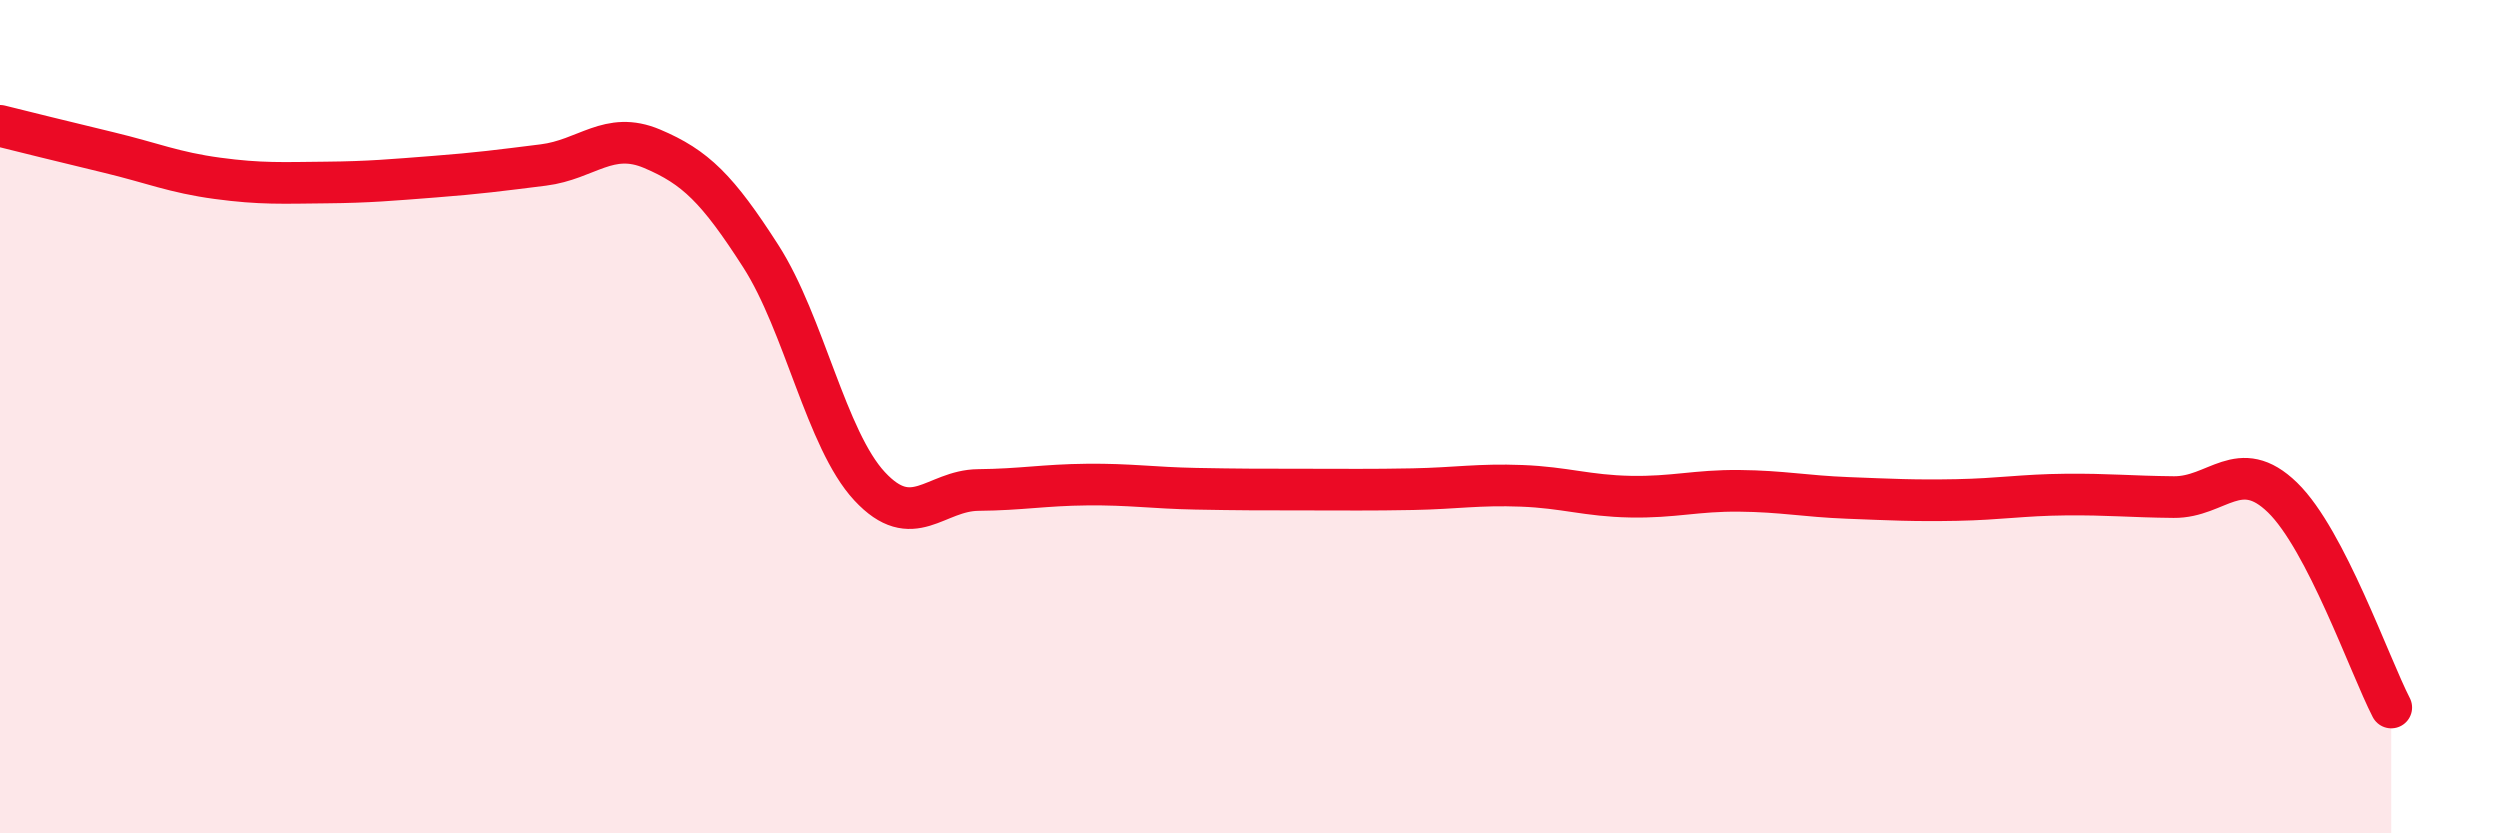
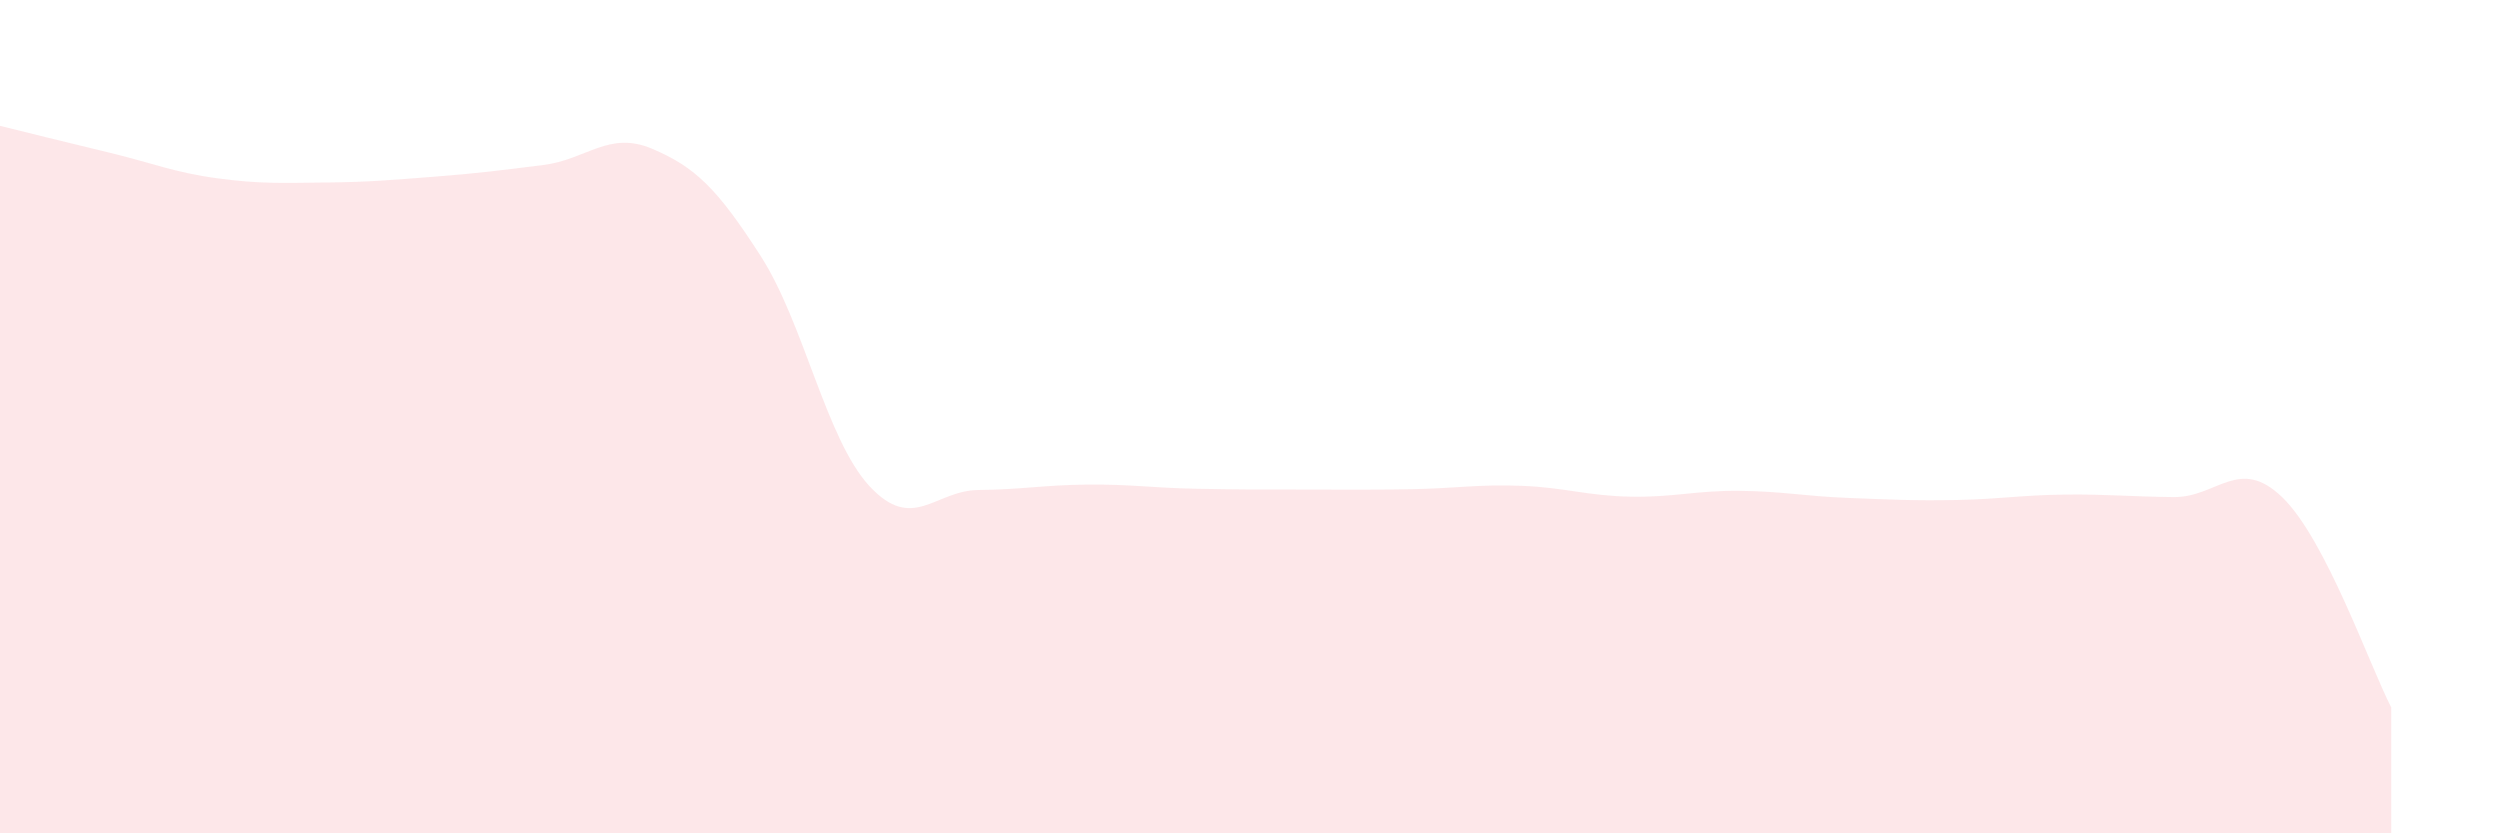
<svg xmlns="http://www.w3.org/2000/svg" width="60" height="20" viewBox="0 0 60 20">
  <path d="M 0,3.02 C 0.52,3.15 1.57,3.41 2.61,3.66 C 3.65,3.91 4.18,4.14 5.22,4.28 C 6.26,4.42 6.79,4.39 7.83,4.38 C 8.87,4.37 9.39,4.32 10.43,4.24 C 11.47,4.16 12,4.09 13.04,3.96 C 14.08,3.83 14.61,3.13 15.65,3.57 C 16.69,4.01 17.22,4.53 18.26,6.15 C 19.3,7.77 19.83,10.55 20.87,11.67 C 21.91,12.79 22.44,11.77 23.48,11.76 C 24.52,11.75 25.05,11.64 26.09,11.63 C 27.13,11.62 27.66,11.71 28.7,11.73 C 29.74,11.75 30.26,11.75 31.3,11.75 C 32.34,11.75 32.87,11.76 33.91,11.74 C 34.95,11.72 35.48,11.62 36.52,11.66 C 37.56,11.7 38.09,11.9 39.13,11.92 C 40.17,11.94 40.7,11.77 41.74,11.78 C 42.78,11.79 43.31,11.91 44.35,11.95 C 45.39,11.99 45.92,12.02 46.96,12 C 48,11.98 48.53,11.88 49.57,11.87 C 50.61,11.86 51.13,11.92 52.17,11.93 C 53.21,11.94 53.74,10.93 54.78,11.94 C 55.82,12.95 56.87,15.97 57.39,16.98L57.39 20L0 20Z" fill="#EB0A25" opacity="0.1" stroke-linecap="round" stroke-linejoin="round" />
-   <path d="M 0,3.02 C 0.52,3.15 1.57,3.41 2.61,3.66 C 3.65,3.91 4.18,4.14 5.22,4.28 C 6.26,4.42 6.79,4.39 7.83,4.38 C 8.87,4.37 9.39,4.32 10.43,4.24 C 11.47,4.16 12,4.09 13.04,3.96 C 14.08,3.83 14.61,3.13 15.65,3.57 C 16.69,4.01 17.22,4.53 18.26,6.15 C 19.3,7.77 19.83,10.55 20.87,11.67 C 21.91,12.79 22.44,11.77 23.48,11.76 C 24.52,11.75 25.05,11.64 26.09,11.63 C 27.13,11.62 27.66,11.71 28.7,11.73 C 29.74,11.75 30.26,11.75 31.3,11.75 C 32.34,11.75 32.87,11.76 33.91,11.74 C 34.95,11.72 35.48,11.62 36.52,11.66 C 37.56,11.7 38.09,11.9 39.13,11.92 C 40.17,11.94 40.7,11.77 41.74,11.78 C 42.78,11.79 43.31,11.91 44.35,11.95 C 45.39,11.99 45.92,12.02 46.96,12 C 48,11.98 48.53,11.88 49.57,11.87 C 50.61,11.86 51.13,11.92 52.17,11.93 C 53.21,11.94 53.74,10.93 54.78,11.94 C 55.82,12.95 56.87,15.97 57.39,16.98" stroke="#EB0A25" stroke-width="1" fill="none" stroke-linecap="round" stroke-linejoin="round" />
</svg>